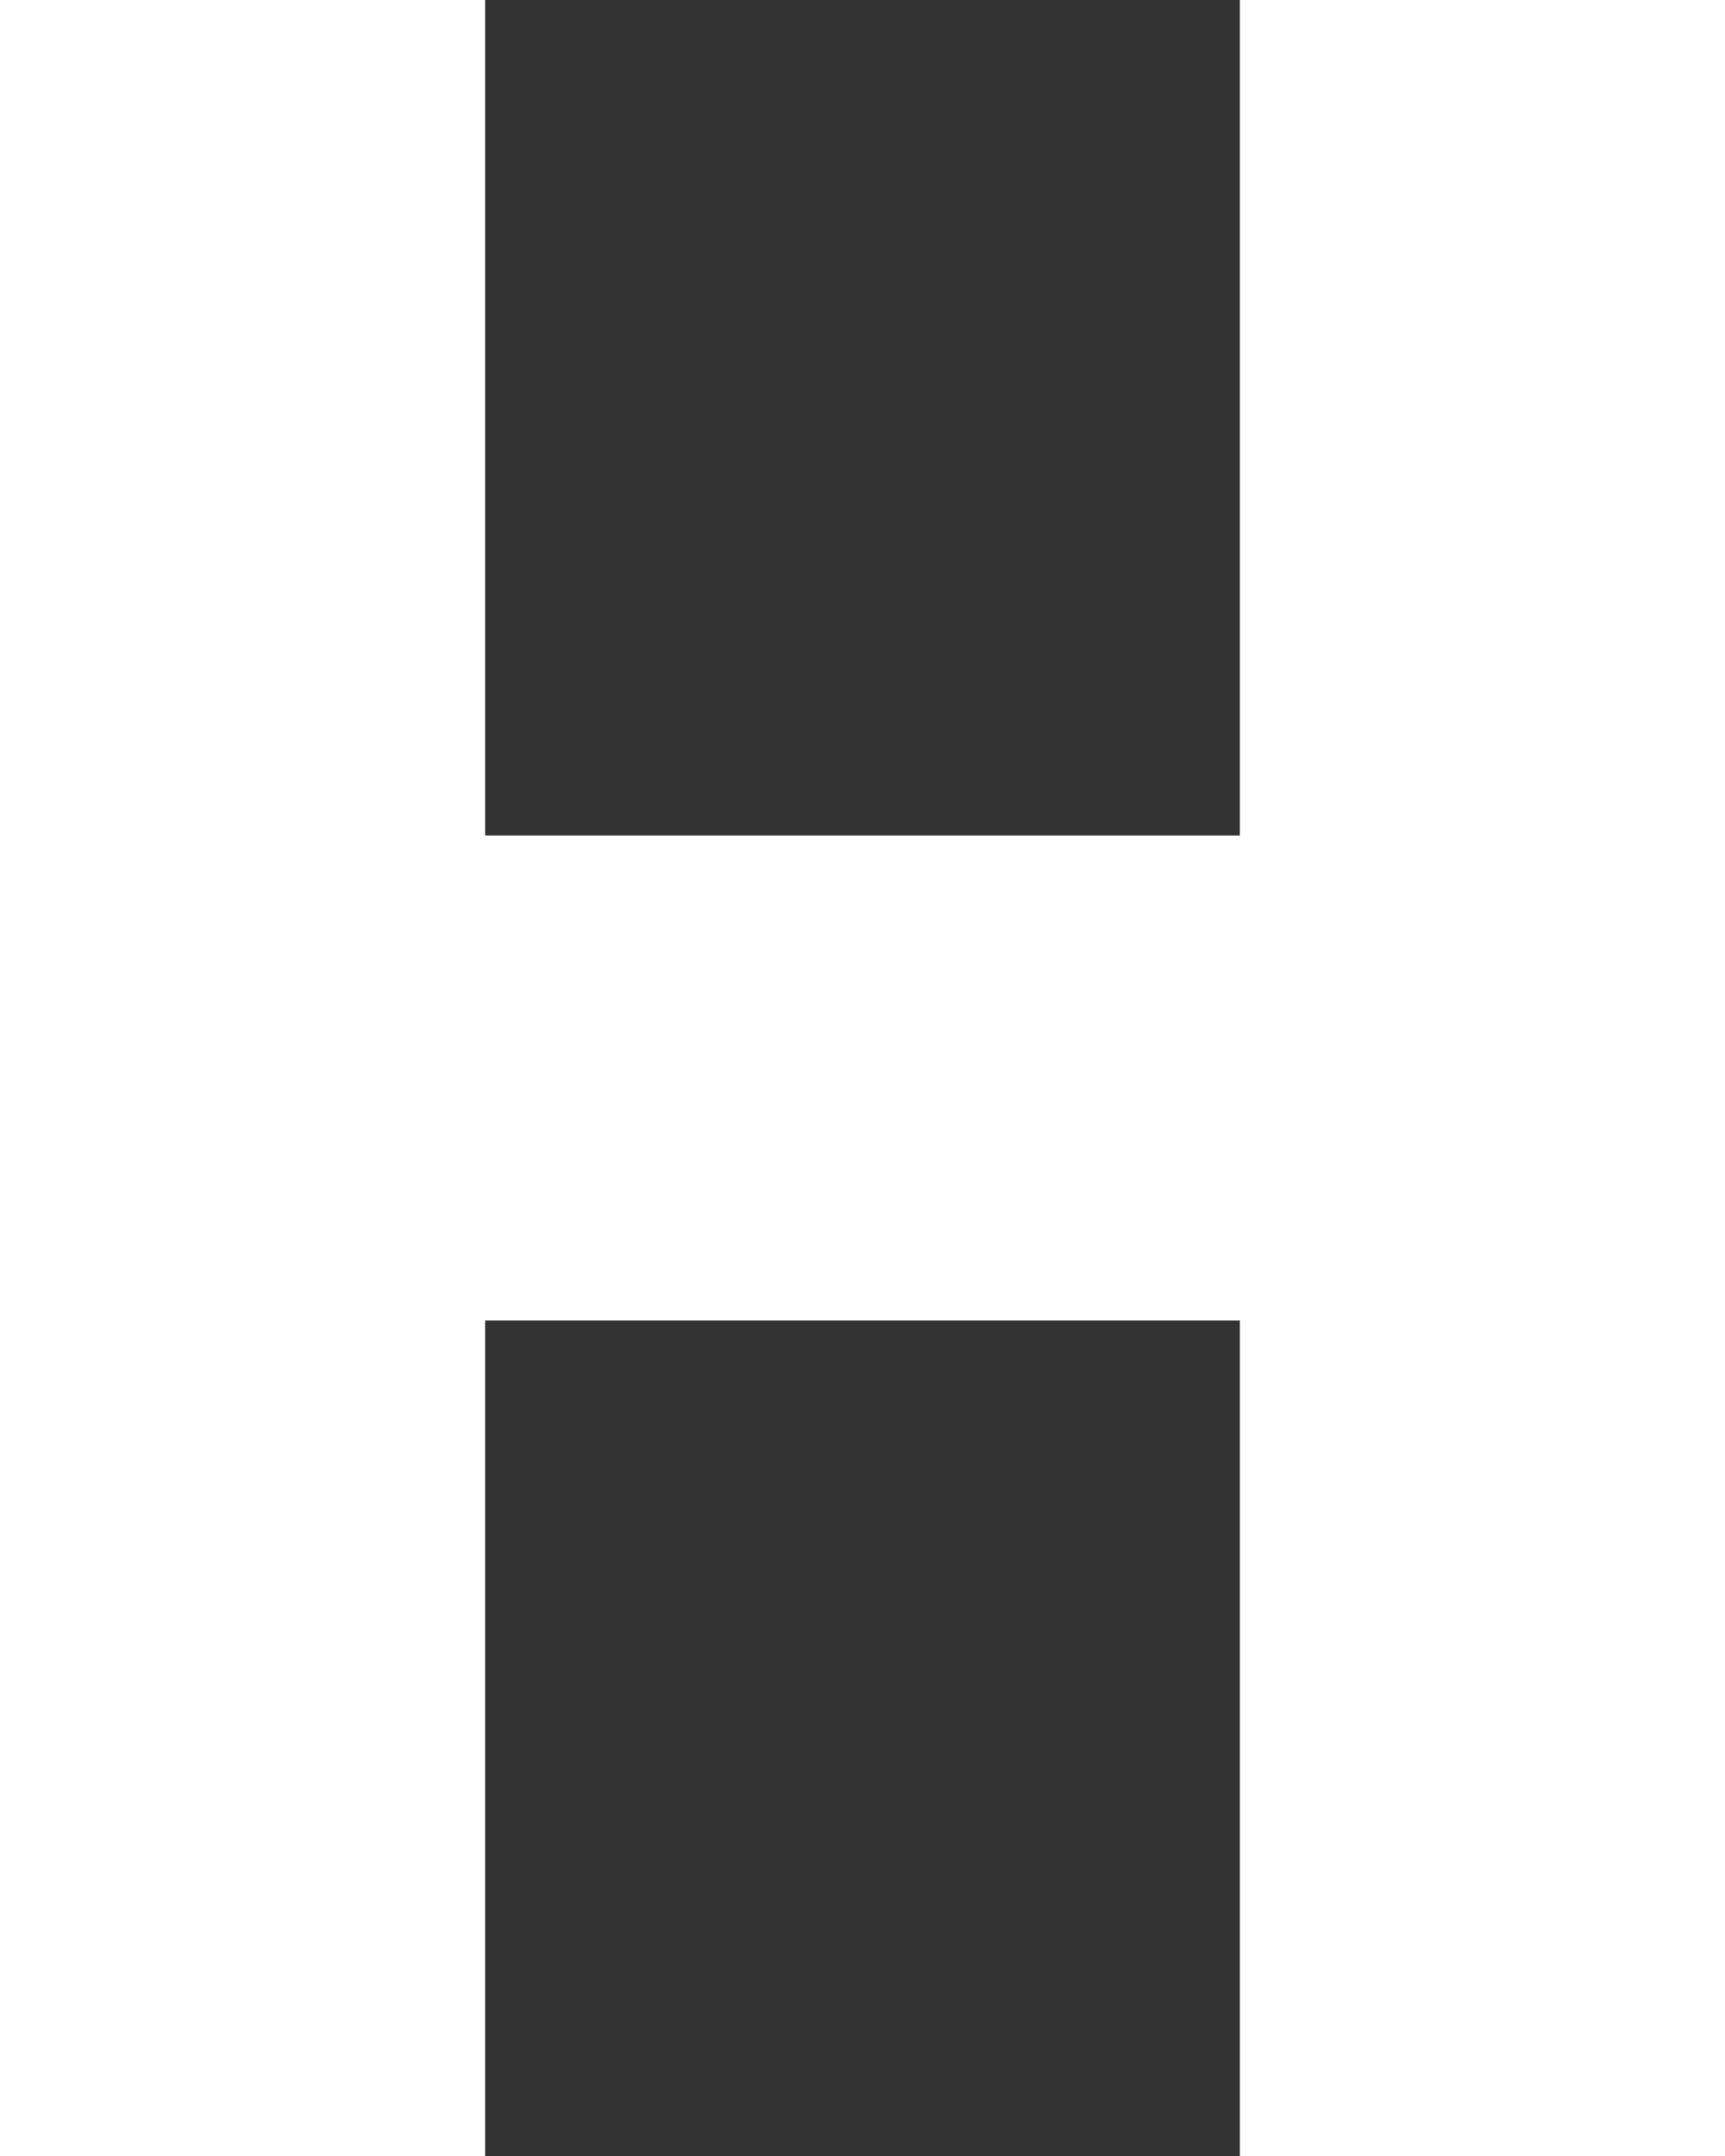
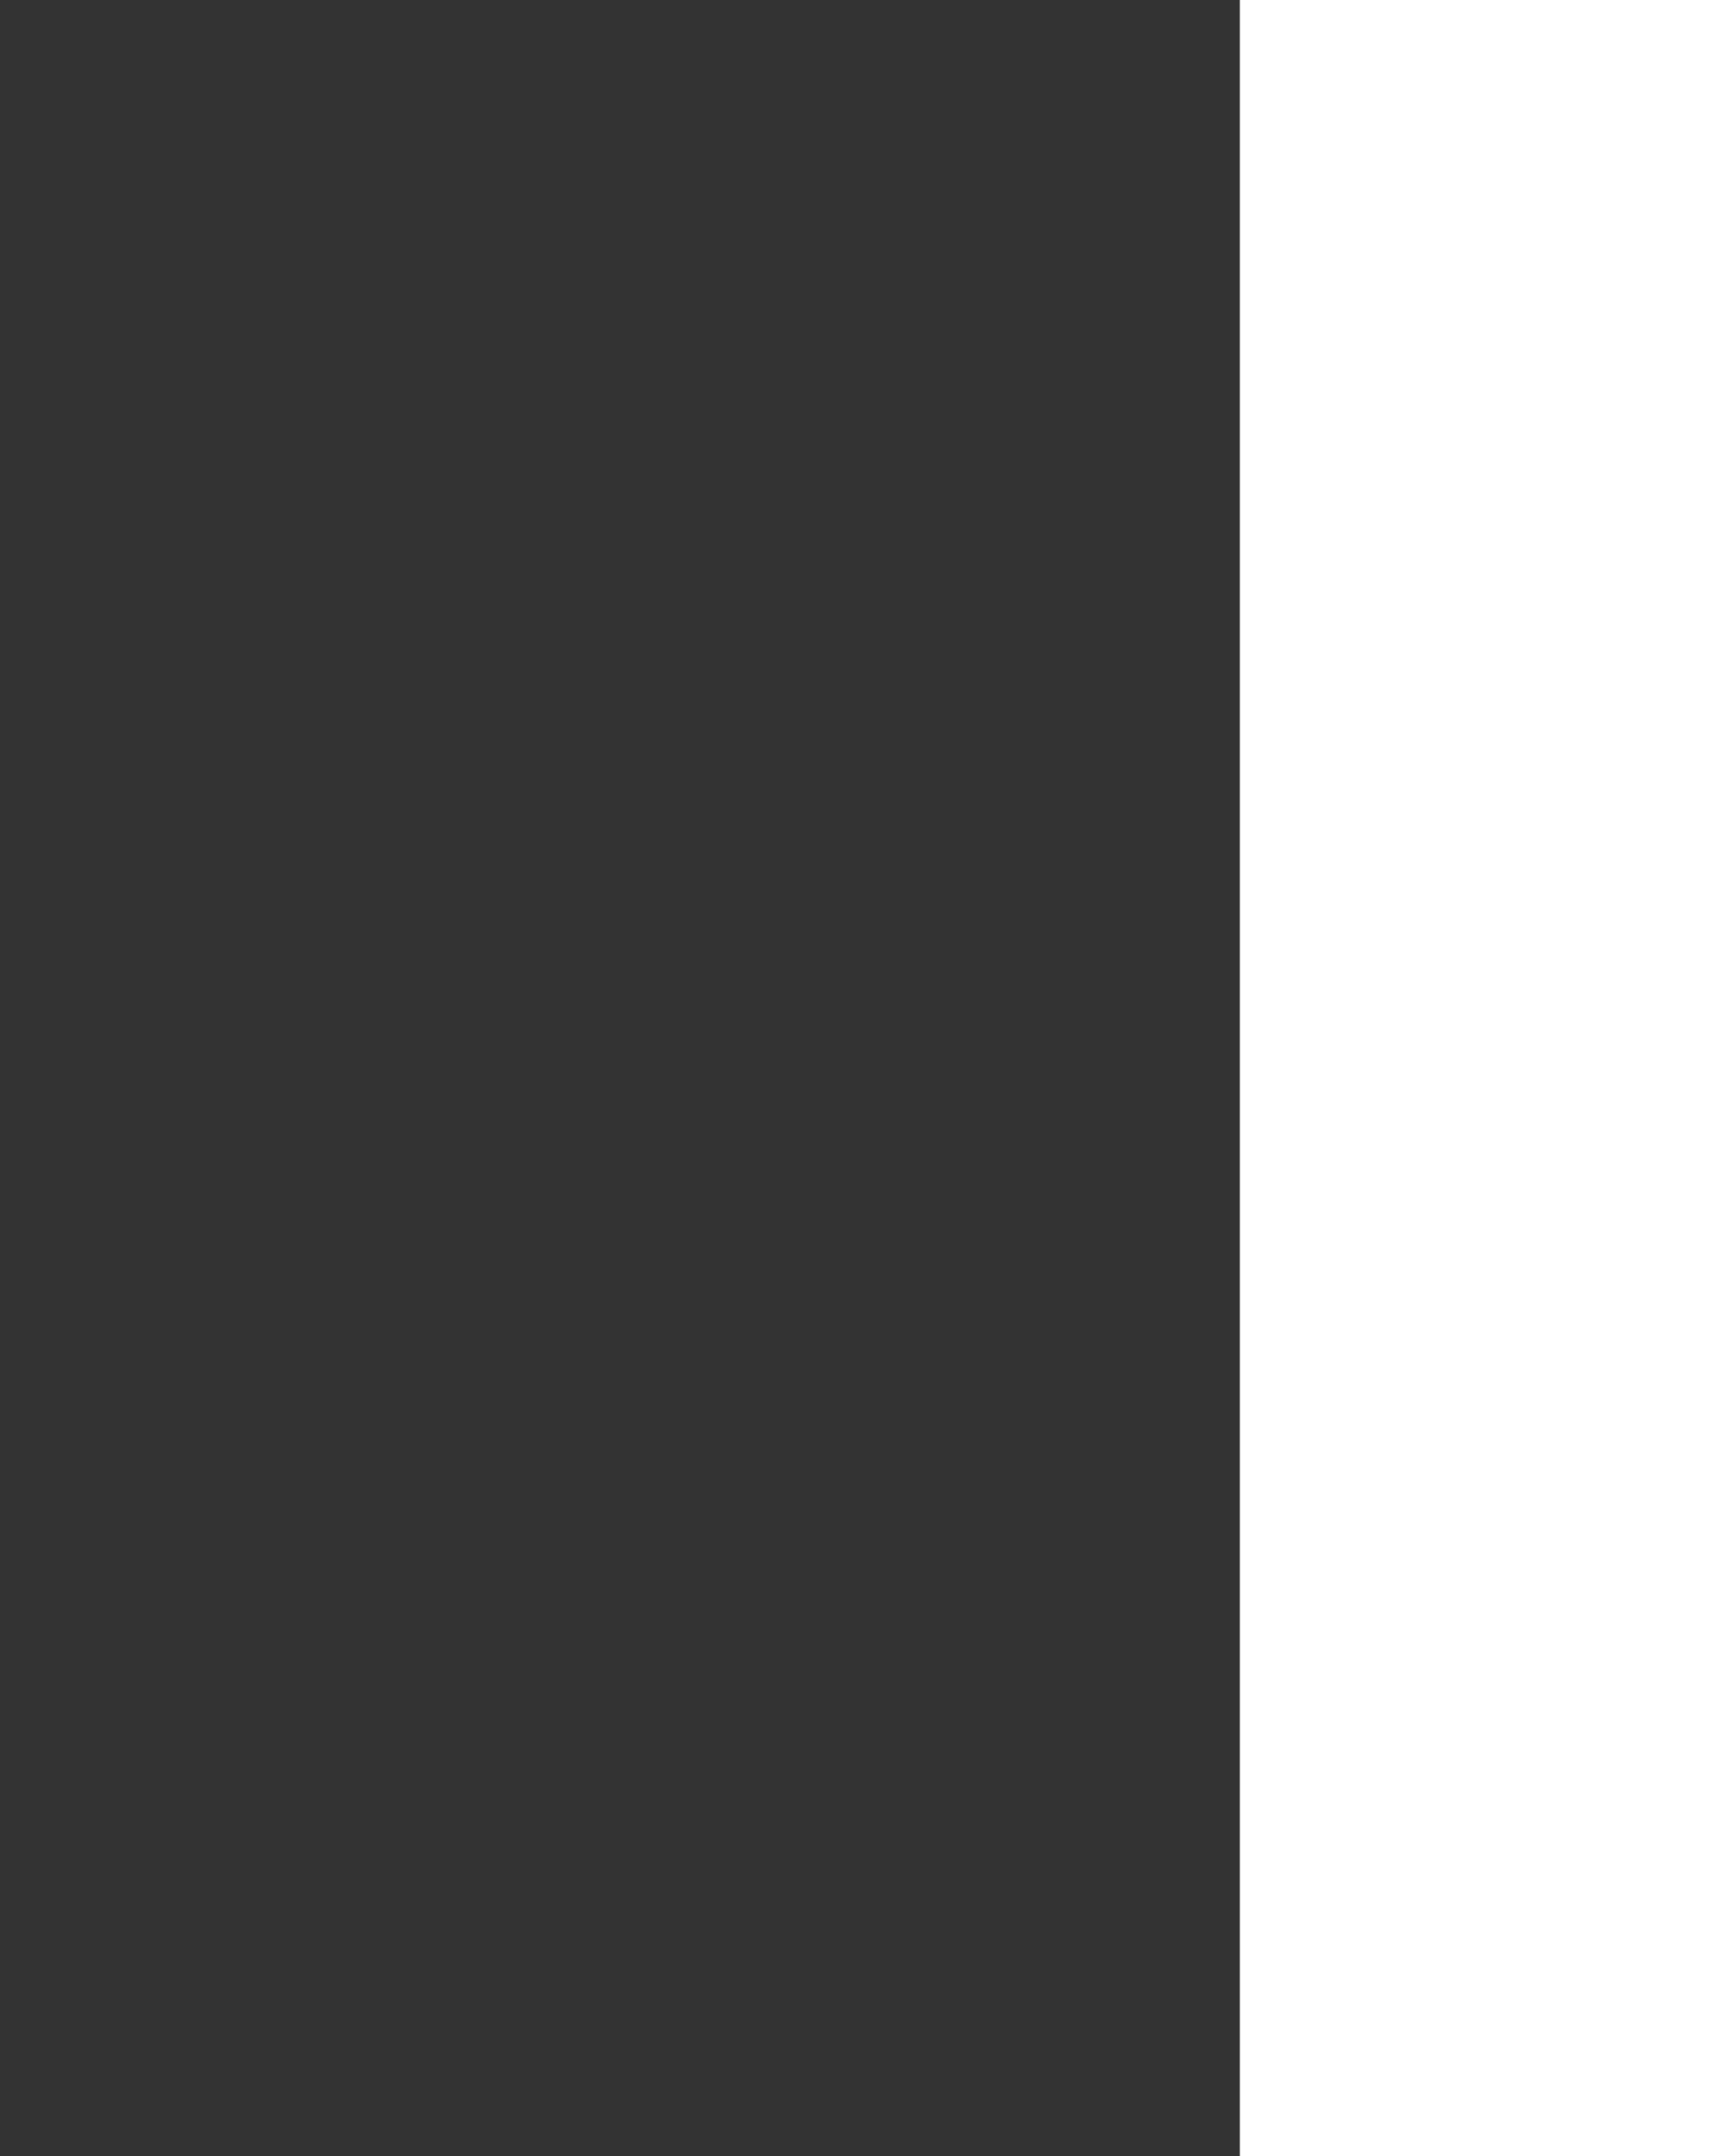
<svg xmlns="http://www.w3.org/2000/svg" width="128" height="160" viewBox="0 0 128 160" fill="none">
  <rect x="0" y="0" width="128" height="160" fill="#333333" stroke="none" />
-   <path d="M0 0H36V160H0V0Z" fill="white" />
  <path d="M92 0H128V160H92V0Z" fill="white" />
-   <path d="M18 98V62H110V98H18Z" fill="white" />
+   <path d="M18 98V62V98H18Z" fill="white" />
</svg>